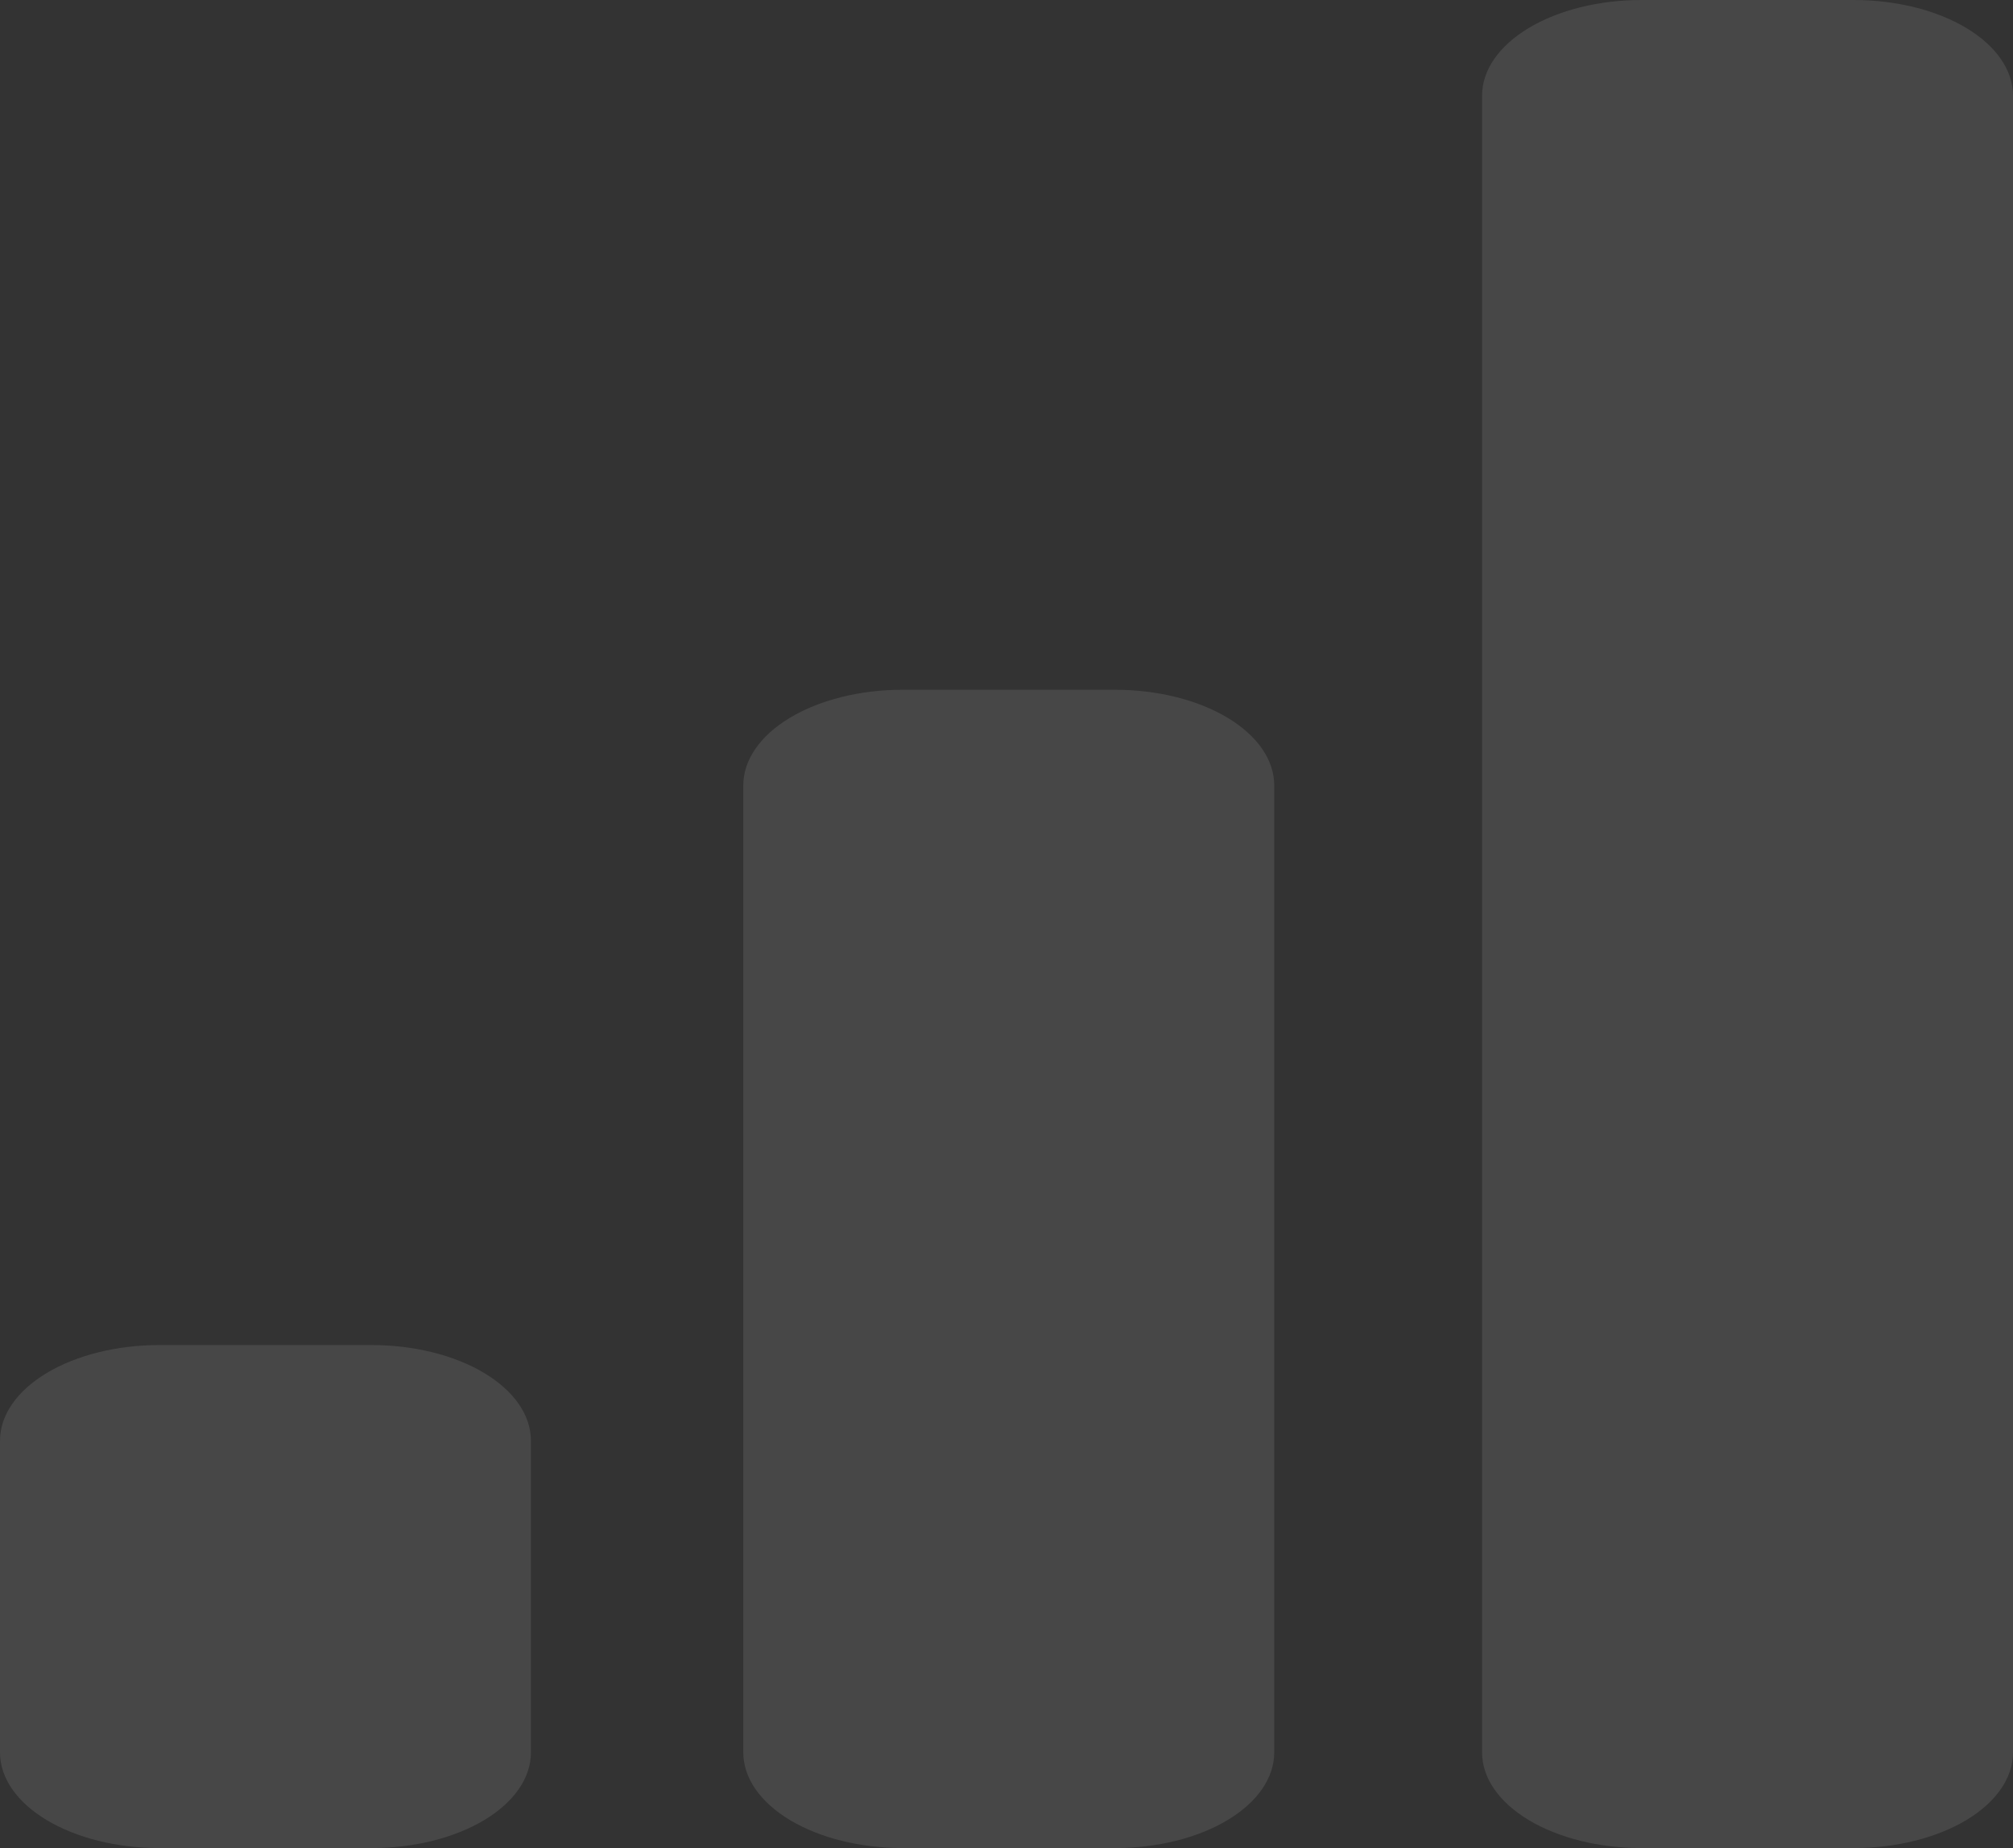
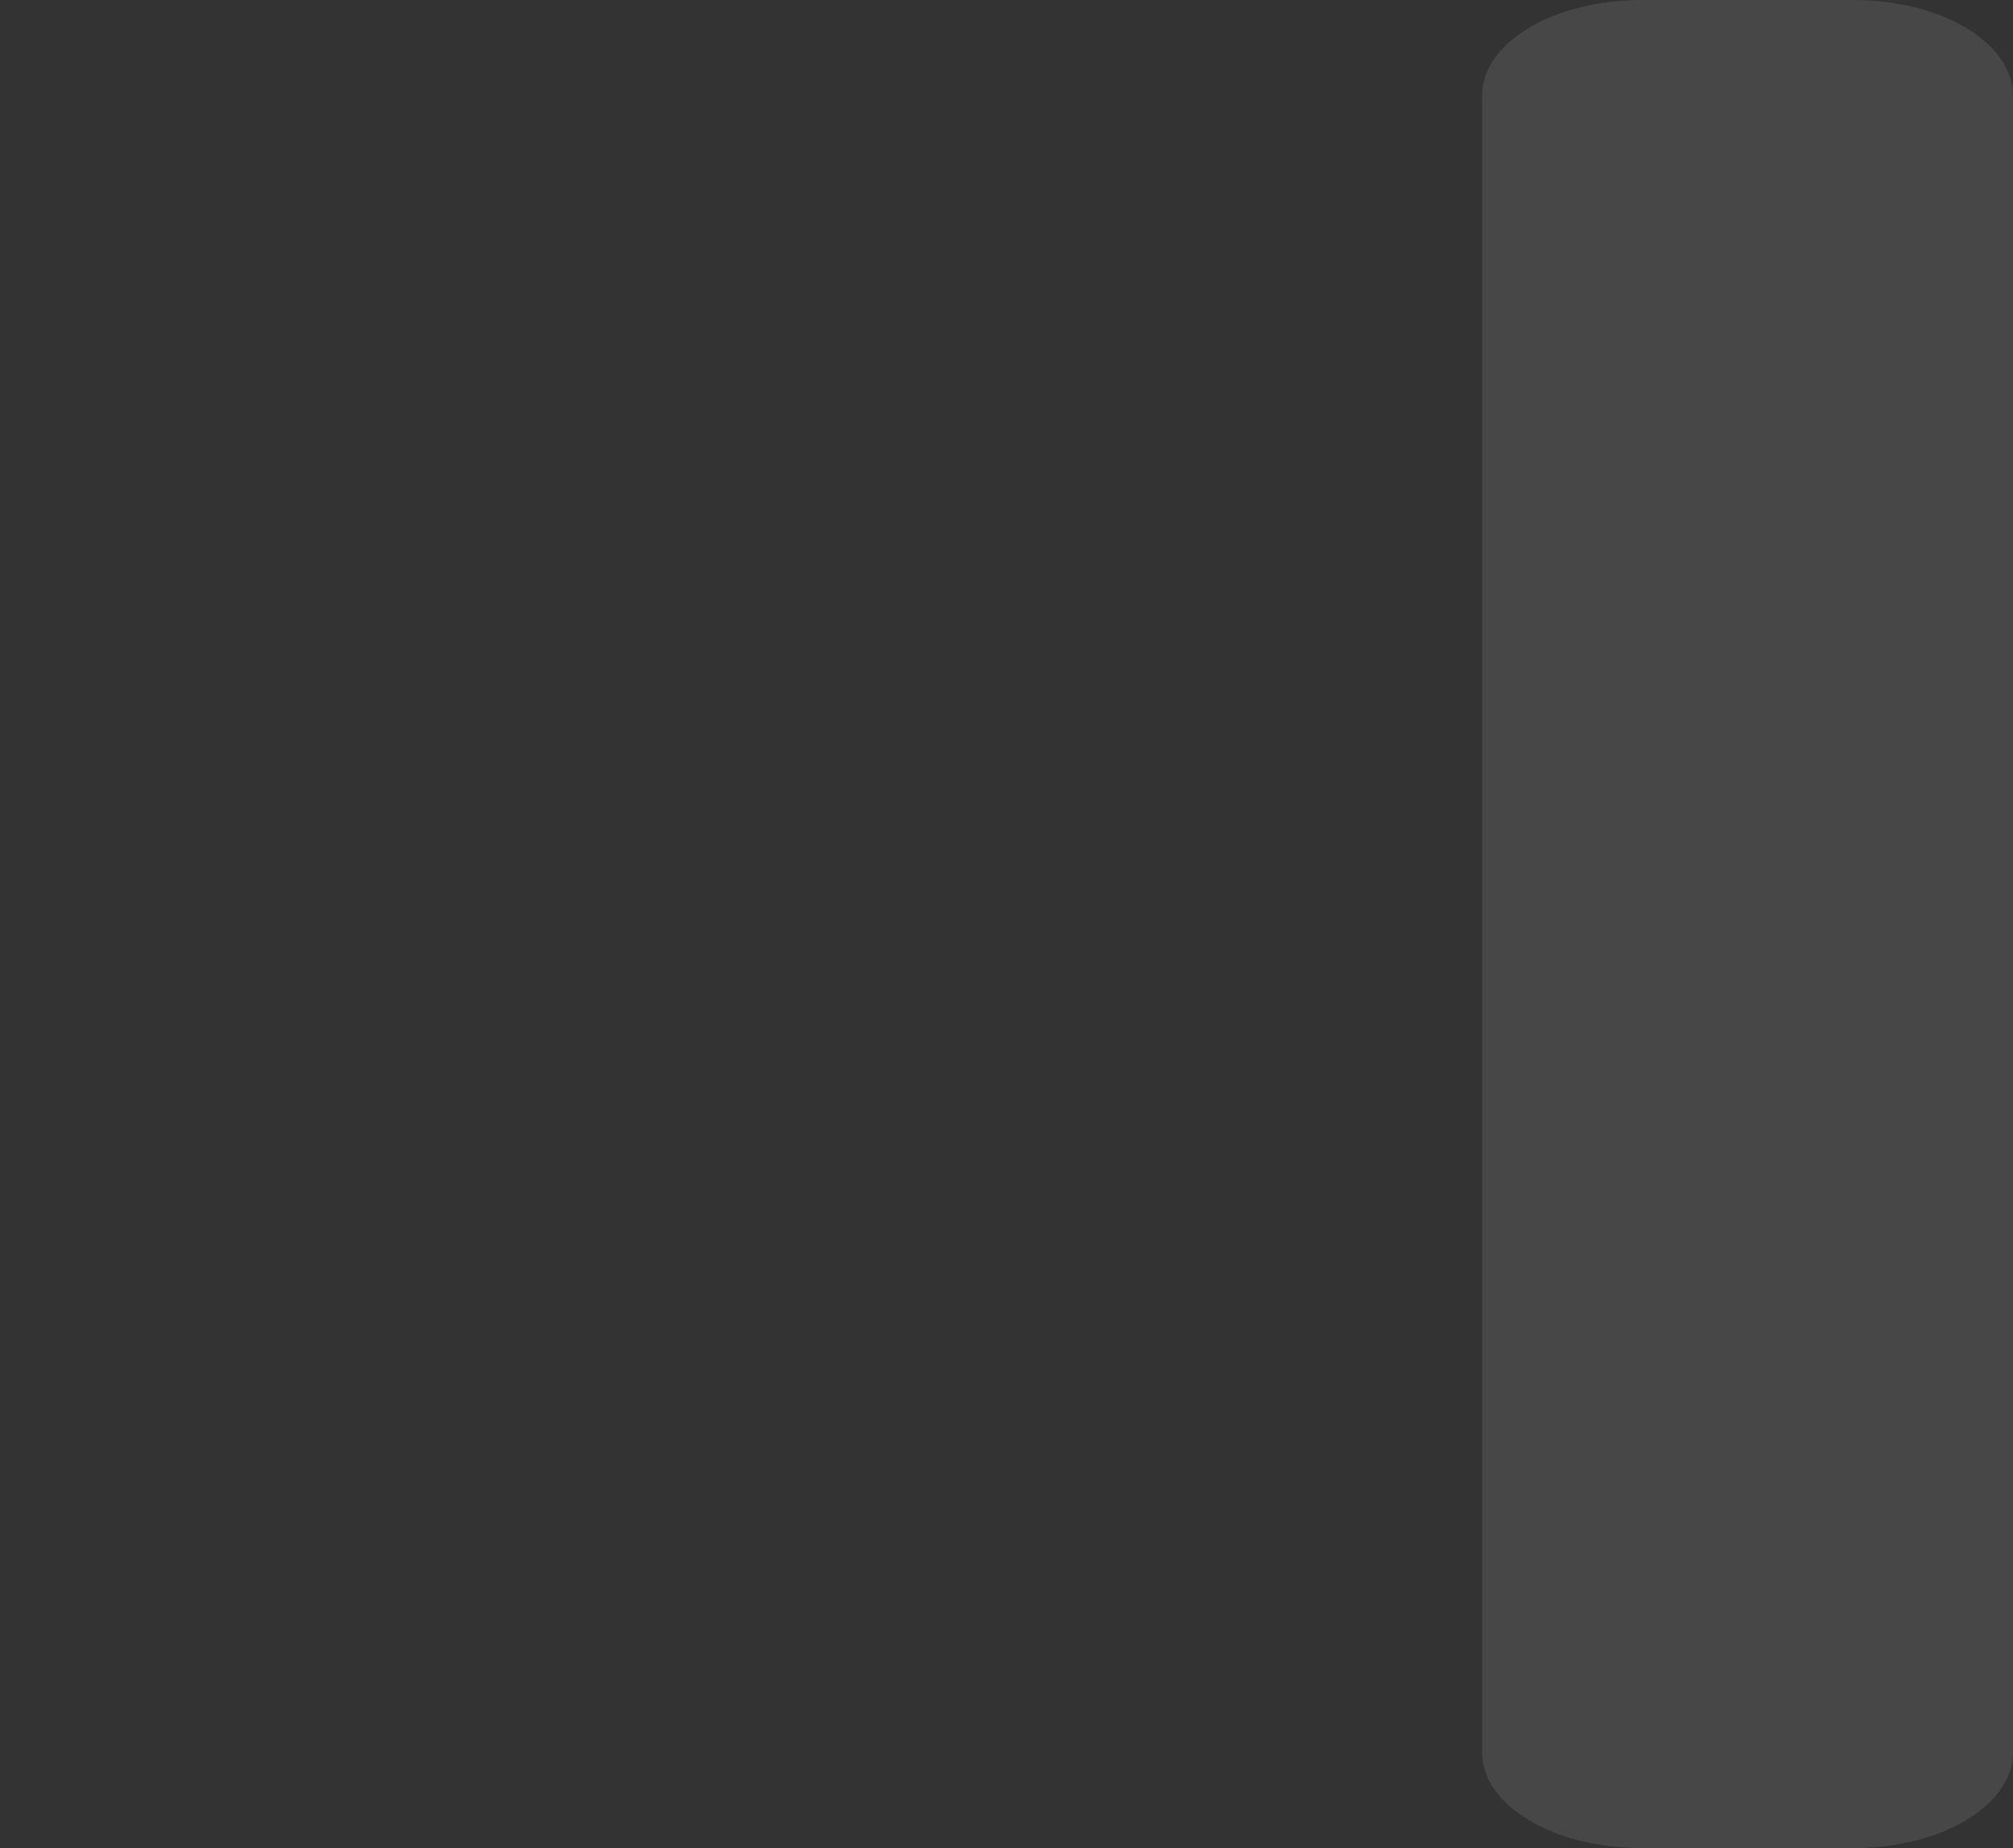
<svg xmlns="http://www.w3.org/2000/svg" width="366" height="336" fill="none">
  <rect width="100%" height="100%" fill="#333333" stroke="none" />
-   <path d="M67.573 336H28.96C21.279 336 13.913 334.169 8.482 330.909C3.051 327.649 0 323.227 0 318.617V261.928C0 257.318 3.051 252.896 8.482 249.636C13.913 246.376 21.279 244.545 28.96 244.545H67.573C75.253 244.545 82.619 246.376 88.05 249.636C93.481 252.896 96.532 257.318 96.532 261.928V318.617C96.532 323.227 93.481 327.649 88.05 330.909C82.619 334.169 75.253 336 67.573 336ZM202.718 336H164.105C156.424 336 149.058 334.169 143.627 330.909C138.196 327.649 135.145 323.227 135.145 318.617V142.788C135.145 138.178 138.196 133.756 143.627 130.496C149.058 127.236 156.424 125.405 164.105 125.405H202.718C210.399 125.405 217.765 127.236 223.196 130.496C228.627 133.756 231.678 138.178 231.678 142.788V318.617C231.678 323.227 228.627 327.649 223.196 330.909C217.765 334.169 210.399 336 202.718 336Z" fill="white" fill-opacity="0.1" />
  <path d="M337.04 336H298.427C290.747 336 283.381 334.169 277.95 330.909C272.519 327.649 269.468 323.227 269.468 318.617V17.383C269.468 12.773 272.519 8.351 277.95 5.091C283.381 1.831 290.747 0 298.427 0H337.04C344.721 0 352.087 1.831 357.518 5.091C362.949 8.351 366 12.773 366 17.383V318.617C366 323.227 362.949 327.649 357.518 330.909C352.087 334.169 344.721 336 337.04 336Z" fill="white" fill-opacity="0.1" />
</svg>